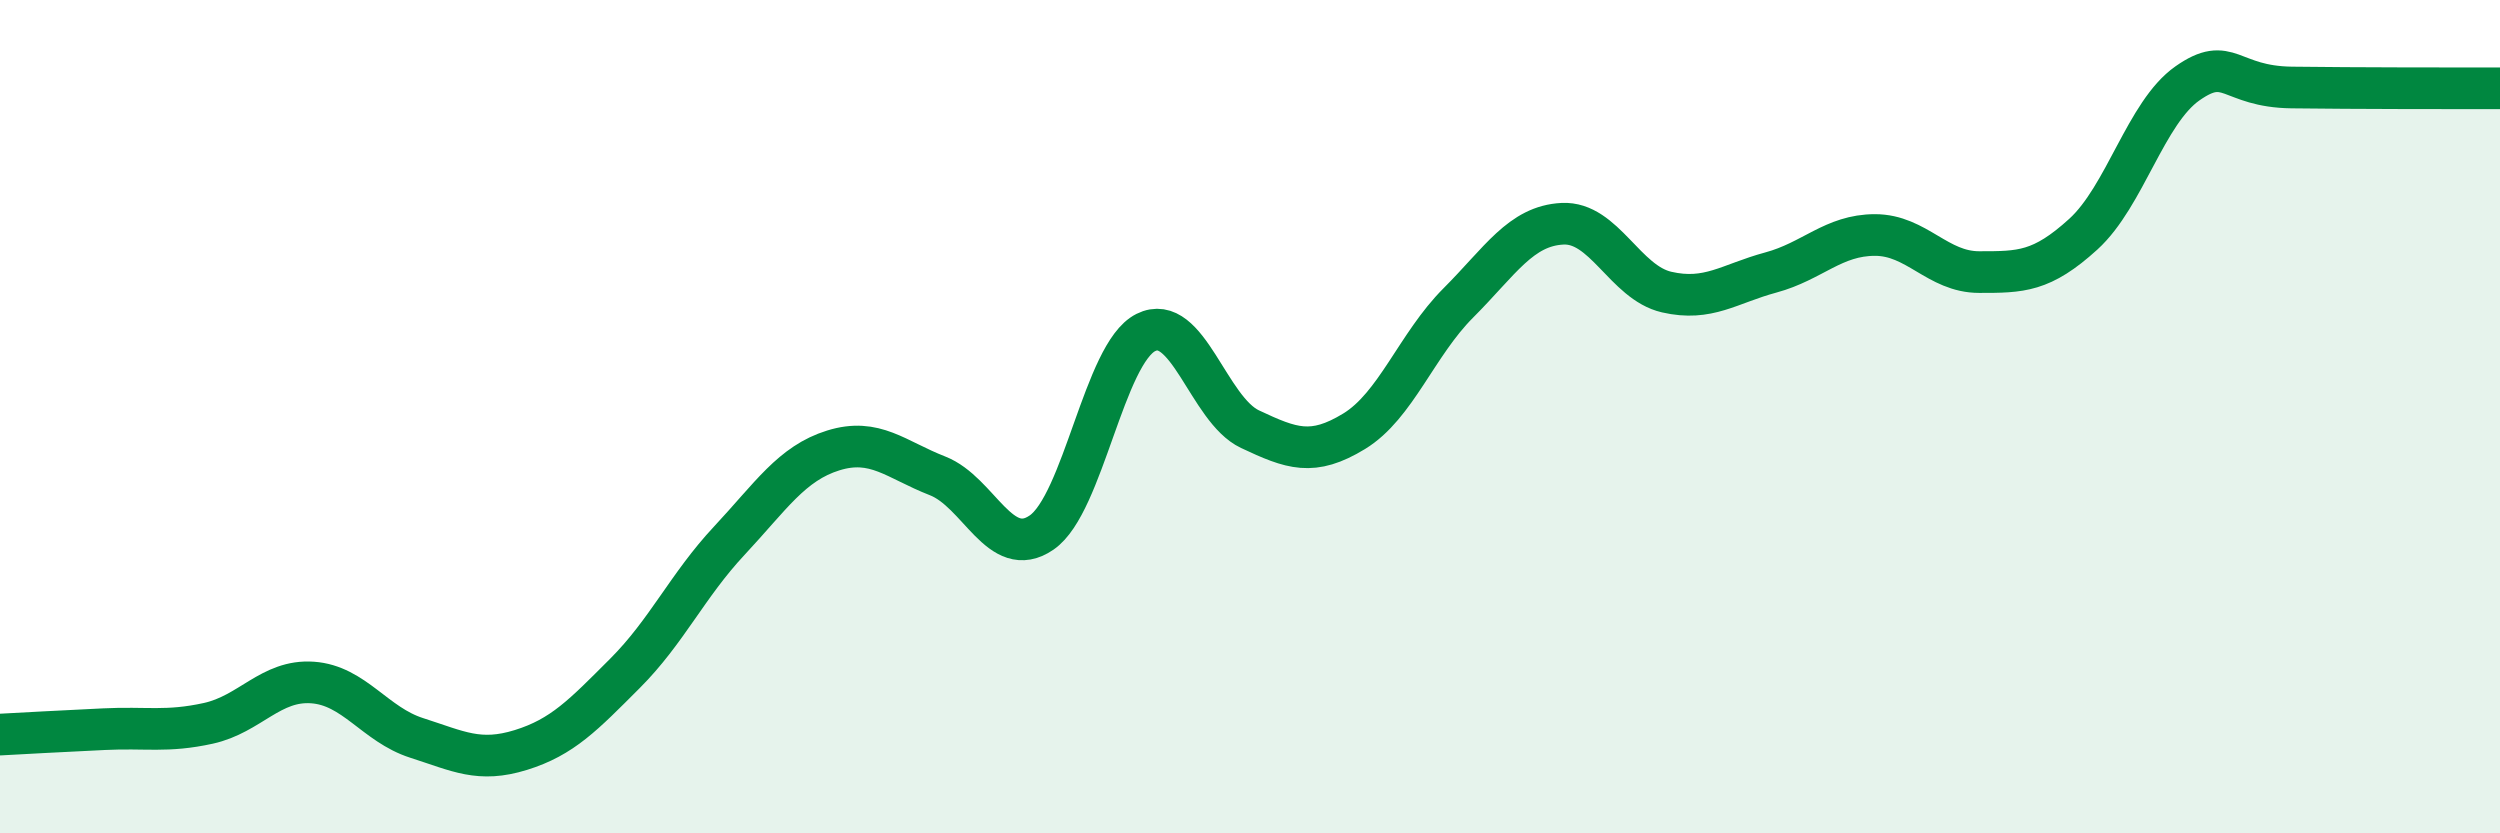
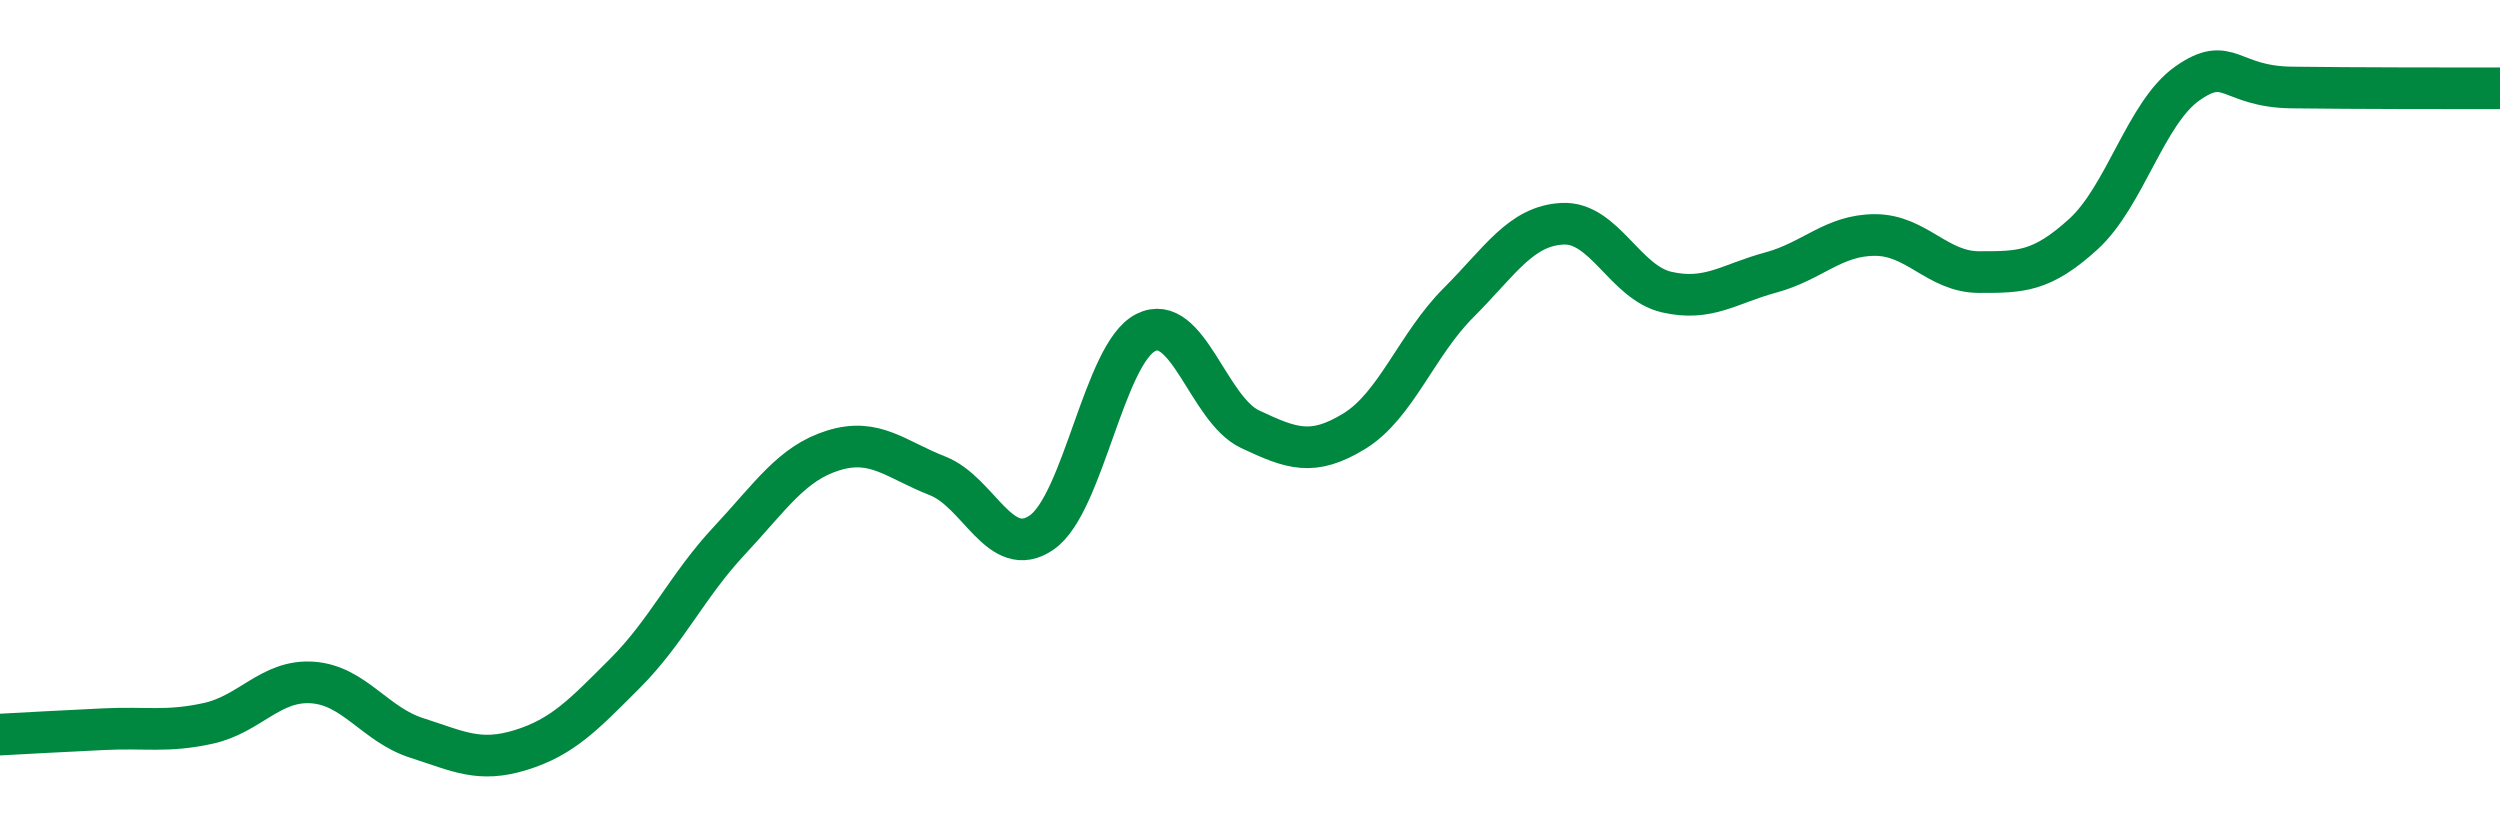
<svg xmlns="http://www.w3.org/2000/svg" width="60" height="20" viewBox="0 0 60 20">
-   <path d="M 0,17.63 C 0.5,17.6 1.5,17.55 2.5,17.5 C 3.5,17.45 4,17.58 5,17.36 C 6,17.14 6.5,16.31 7.5,16.38 C 8.5,16.45 9,17.39 10,17.71 C 11,18.03 11.5,18.31 12.5,18 C 13.5,17.69 14,17.16 15,16.16 C 16,15.16 16.5,14.05 17.5,12.98 C 18.5,11.91 19,11.12 20,10.81 C 21,10.5 21.5,11.03 22.5,11.42 C 23.5,11.81 24,13.47 25,12.78 C 26,12.09 26.5,8.48 27.5,7.98 C 28.5,7.48 29,9.83 30,10.3 C 31,10.77 31.5,10.96 32.5,10.35 C 33.5,9.74 34,8.27 35,7.27 C 36,6.27 36.5,5.42 37.5,5.37 C 38.5,5.32 39,6.78 40,7.01 C 41,7.24 41.5,6.81 42.5,6.54 C 43.5,6.27 44,5.64 45,5.64 C 46,5.64 46.5,6.53 47.5,6.53 C 48.5,6.53 49,6.53 50,5.62 C 51,4.71 51.5,2.7 52.5,2 C 53.5,1.3 53.5,2.08 55,2.1 C 56.5,2.12 59,2.12 60,2.12L60 20L0 20Z" fill="#008740" opacity="0.1" stroke-linecap="round" stroke-linejoin="round" />
  <path d="M 0,17.63 C 0.5,17.6 1.5,17.55 2.5,17.5 C 3.5,17.45 4,17.58 5,17.36 C 6,17.14 6.5,16.31 7.5,16.38 C 8.5,16.45 9,17.39 10,17.71 C 11,18.03 11.5,18.31 12.5,18 C 13.5,17.69 14,17.16 15,16.16 C 16,15.16 16.5,14.05 17.5,12.98 C 18.5,11.91 19,11.12 20,10.81 C 21,10.5 21.5,11.03 22.5,11.42 C 23.5,11.81 24,13.47 25,12.78 C 26,12.09 26.5,8.48 27.5,7.98 C 28.5,7.48 29,9.83 30,10.3 C 31,10.77 31.5,10.96 32.5,10.35 C 33.5,9.74 34,8.27 35,7.27 C 36,6.27 36.5,5.42 37.5,5.37 C 38.5,5.32 39,6.78 40,7.01 C 41,7.24 41.5,6.81 42.5,6.54 C 43.5,6.27 44,5.64 45,5.64 C 46,5.64 46.5,6.53 47.5,6.53 C 48.5,6.53 49,6.53 50,5.62 C 51,4.71 51.5,2.7 52.5,2 C 53.5,1.3 53.5,2.08 55,2.1 C 56.5,2.12 59,2.12 60,2.12" stroke="#008740" stroke-width="1" fill="none" stroke-linecap="round" stroke-linejoin="round" />
</svg>